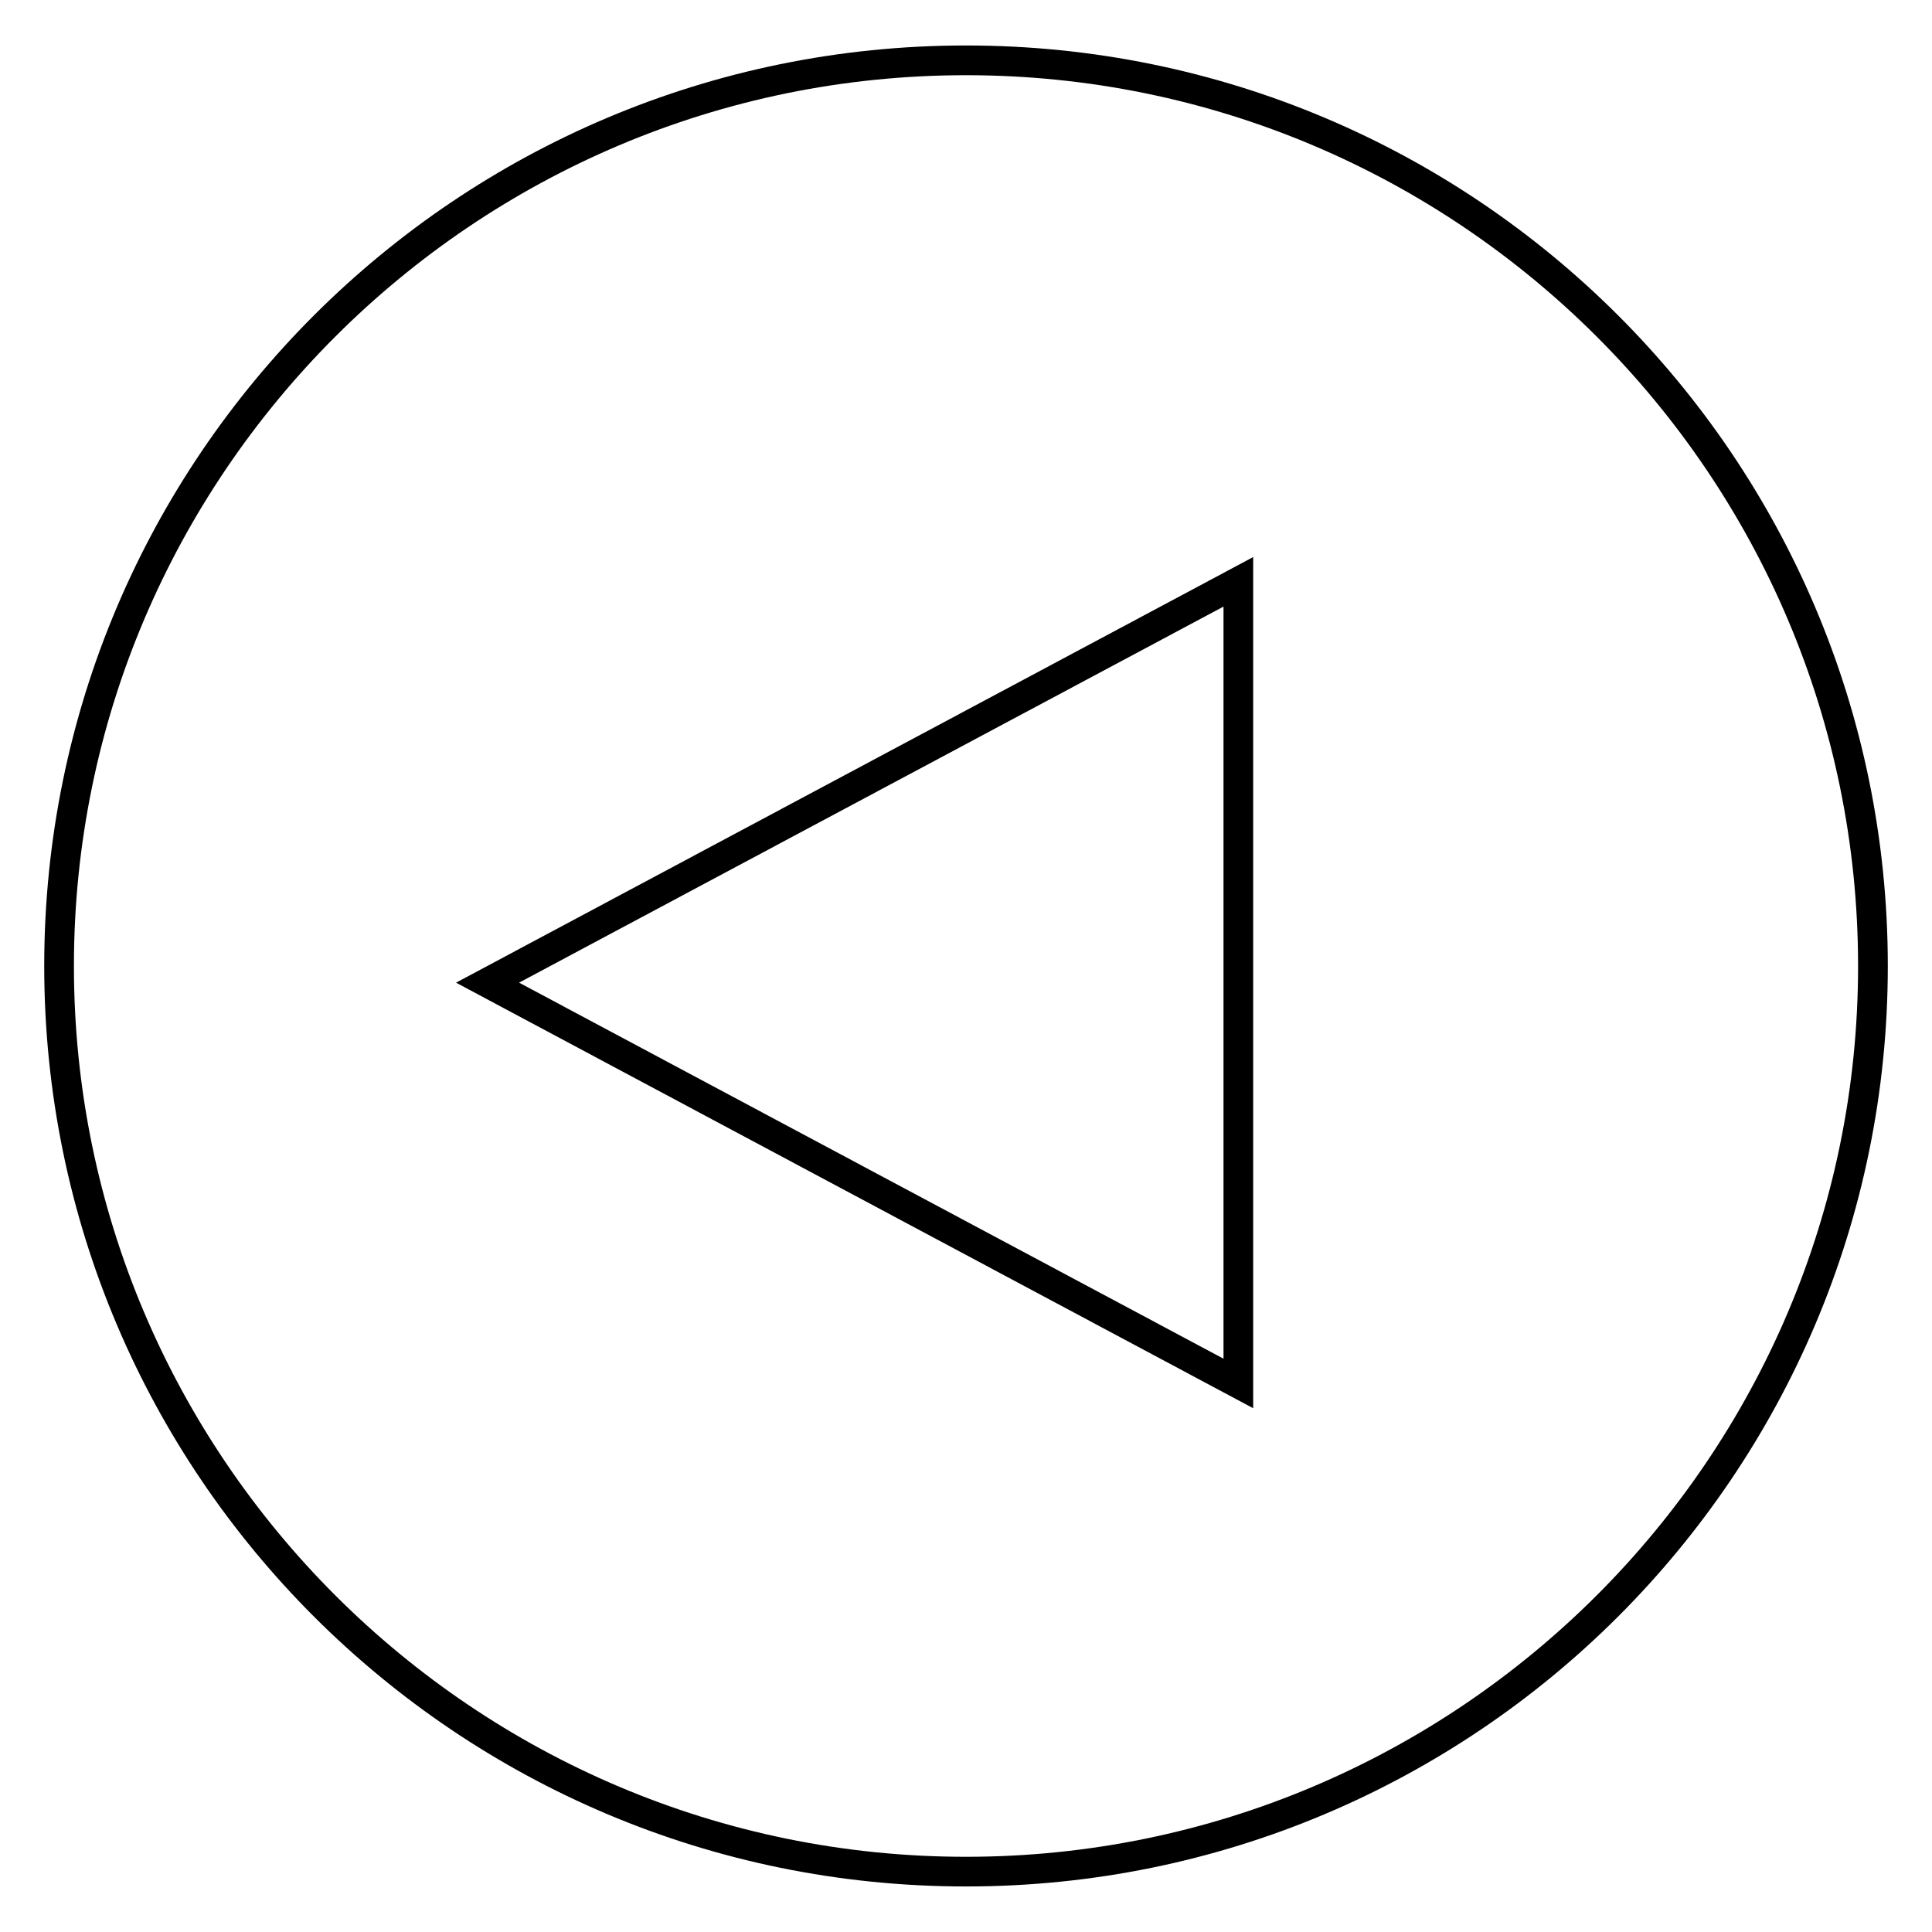
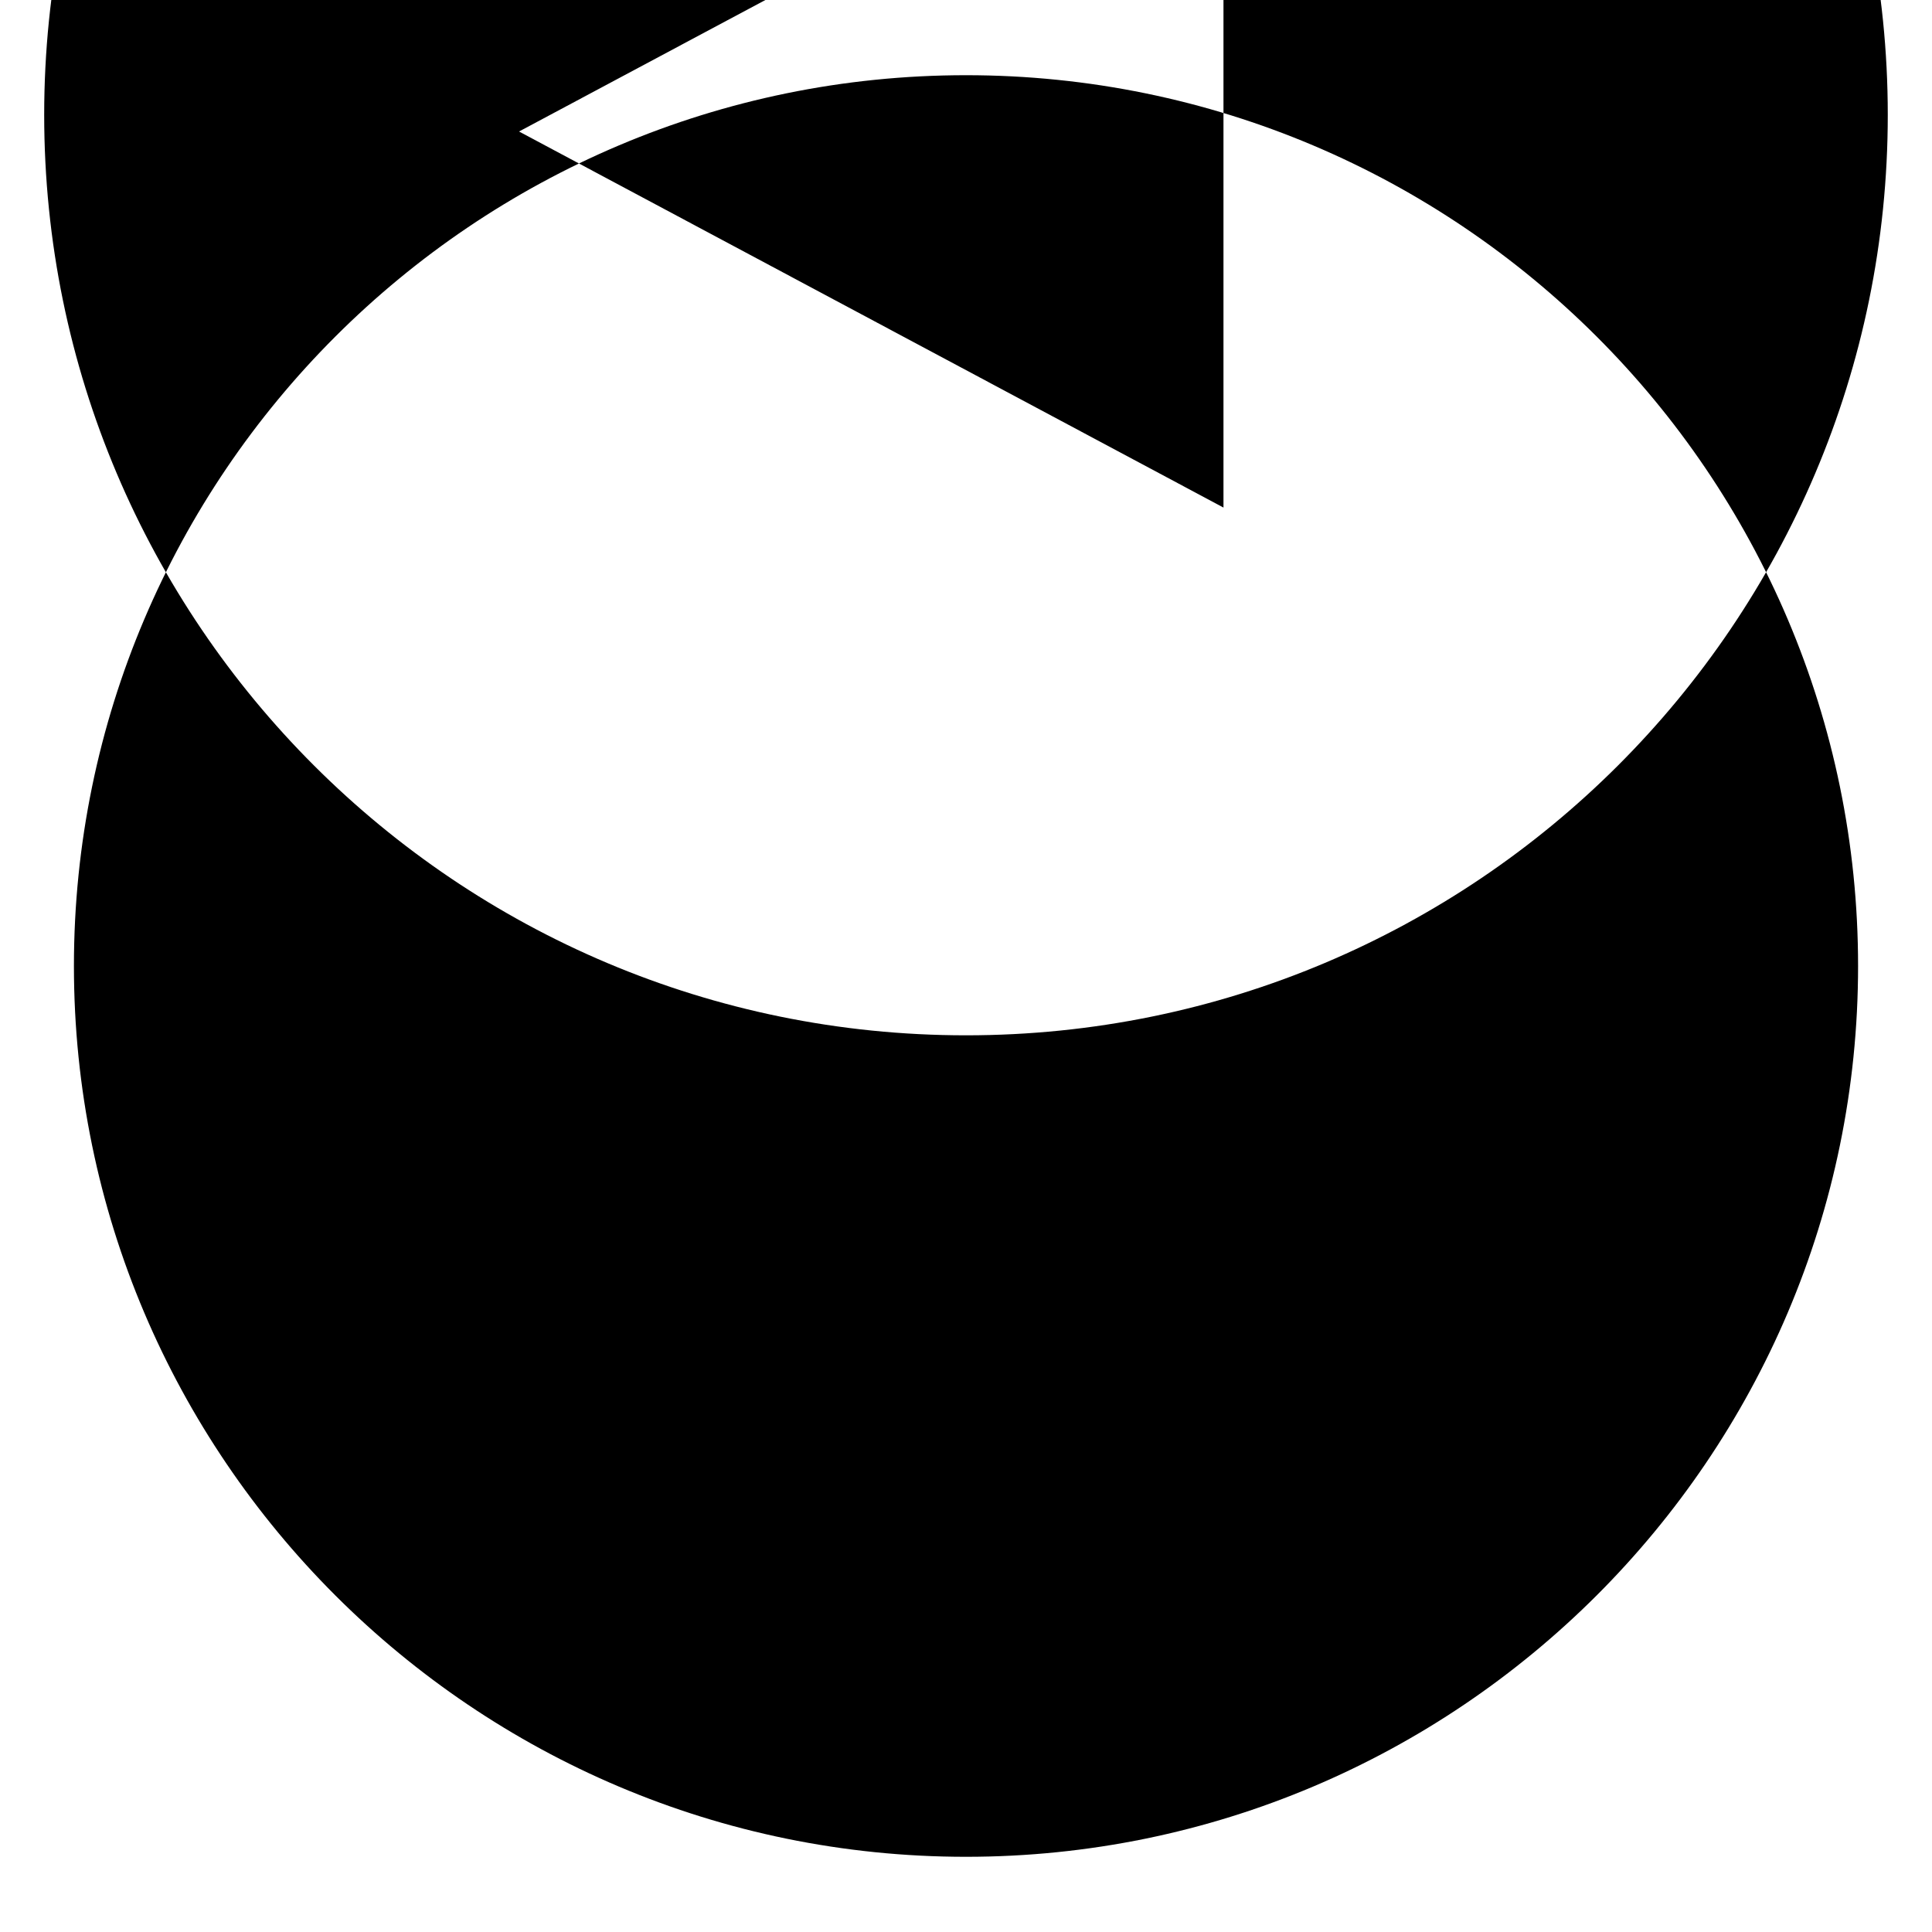
<svg xmlns="http://www.w3.org/2000/svg" fill="#000000" width="800px" height="800px" version="1.1" viewBox="144 144 512 512">
-   <path d="m400 163.93c130.36 0 236.41 105.89 236.41 236.07 0 130.16-106.05 236.07-236.41 236.07s-236.41-105.91-236.41-236.07 106.05-236.07 236.41-236.07m76.105 353.26v-225.56l-11.586 6.188-186.66 99.66-13.004 6.941 13.004 6.941 186.68 99.66 11.574 6.172m-76.105-361.14c-134.91 0-244.29 109.22-244.29 243.94 0 134.72 109.37 243.94 244.29 243.94 134.91 0 244.28-109.22 244.28-243.94 0-134.72-109.37-243.94-244.28-243.94zm68.234 348.02-186.68-99.66 186.68-99.66z" />
+   <path d="m400 163.93c130.36 0 236.41 105.89 236.41 236.07 0 130.16-106.05 236.07-236.41 236.07s-236.41-105.91-236.41-236.07 106.05-236.07 236.41-236.07m76.105 353.26v-225.56m-76.105-361.14c-134.91 0-244.29 109.22-244.29 243.94 0 134.72 109.37 243.94 244.29 243.94 134.91 0 244.28-109.22 244.28-243.94 0-134.72-109.37-243.94-244.28-243.94zm68.234 348.02-186.68-99.66 186.68-99.66z" />
</svg>